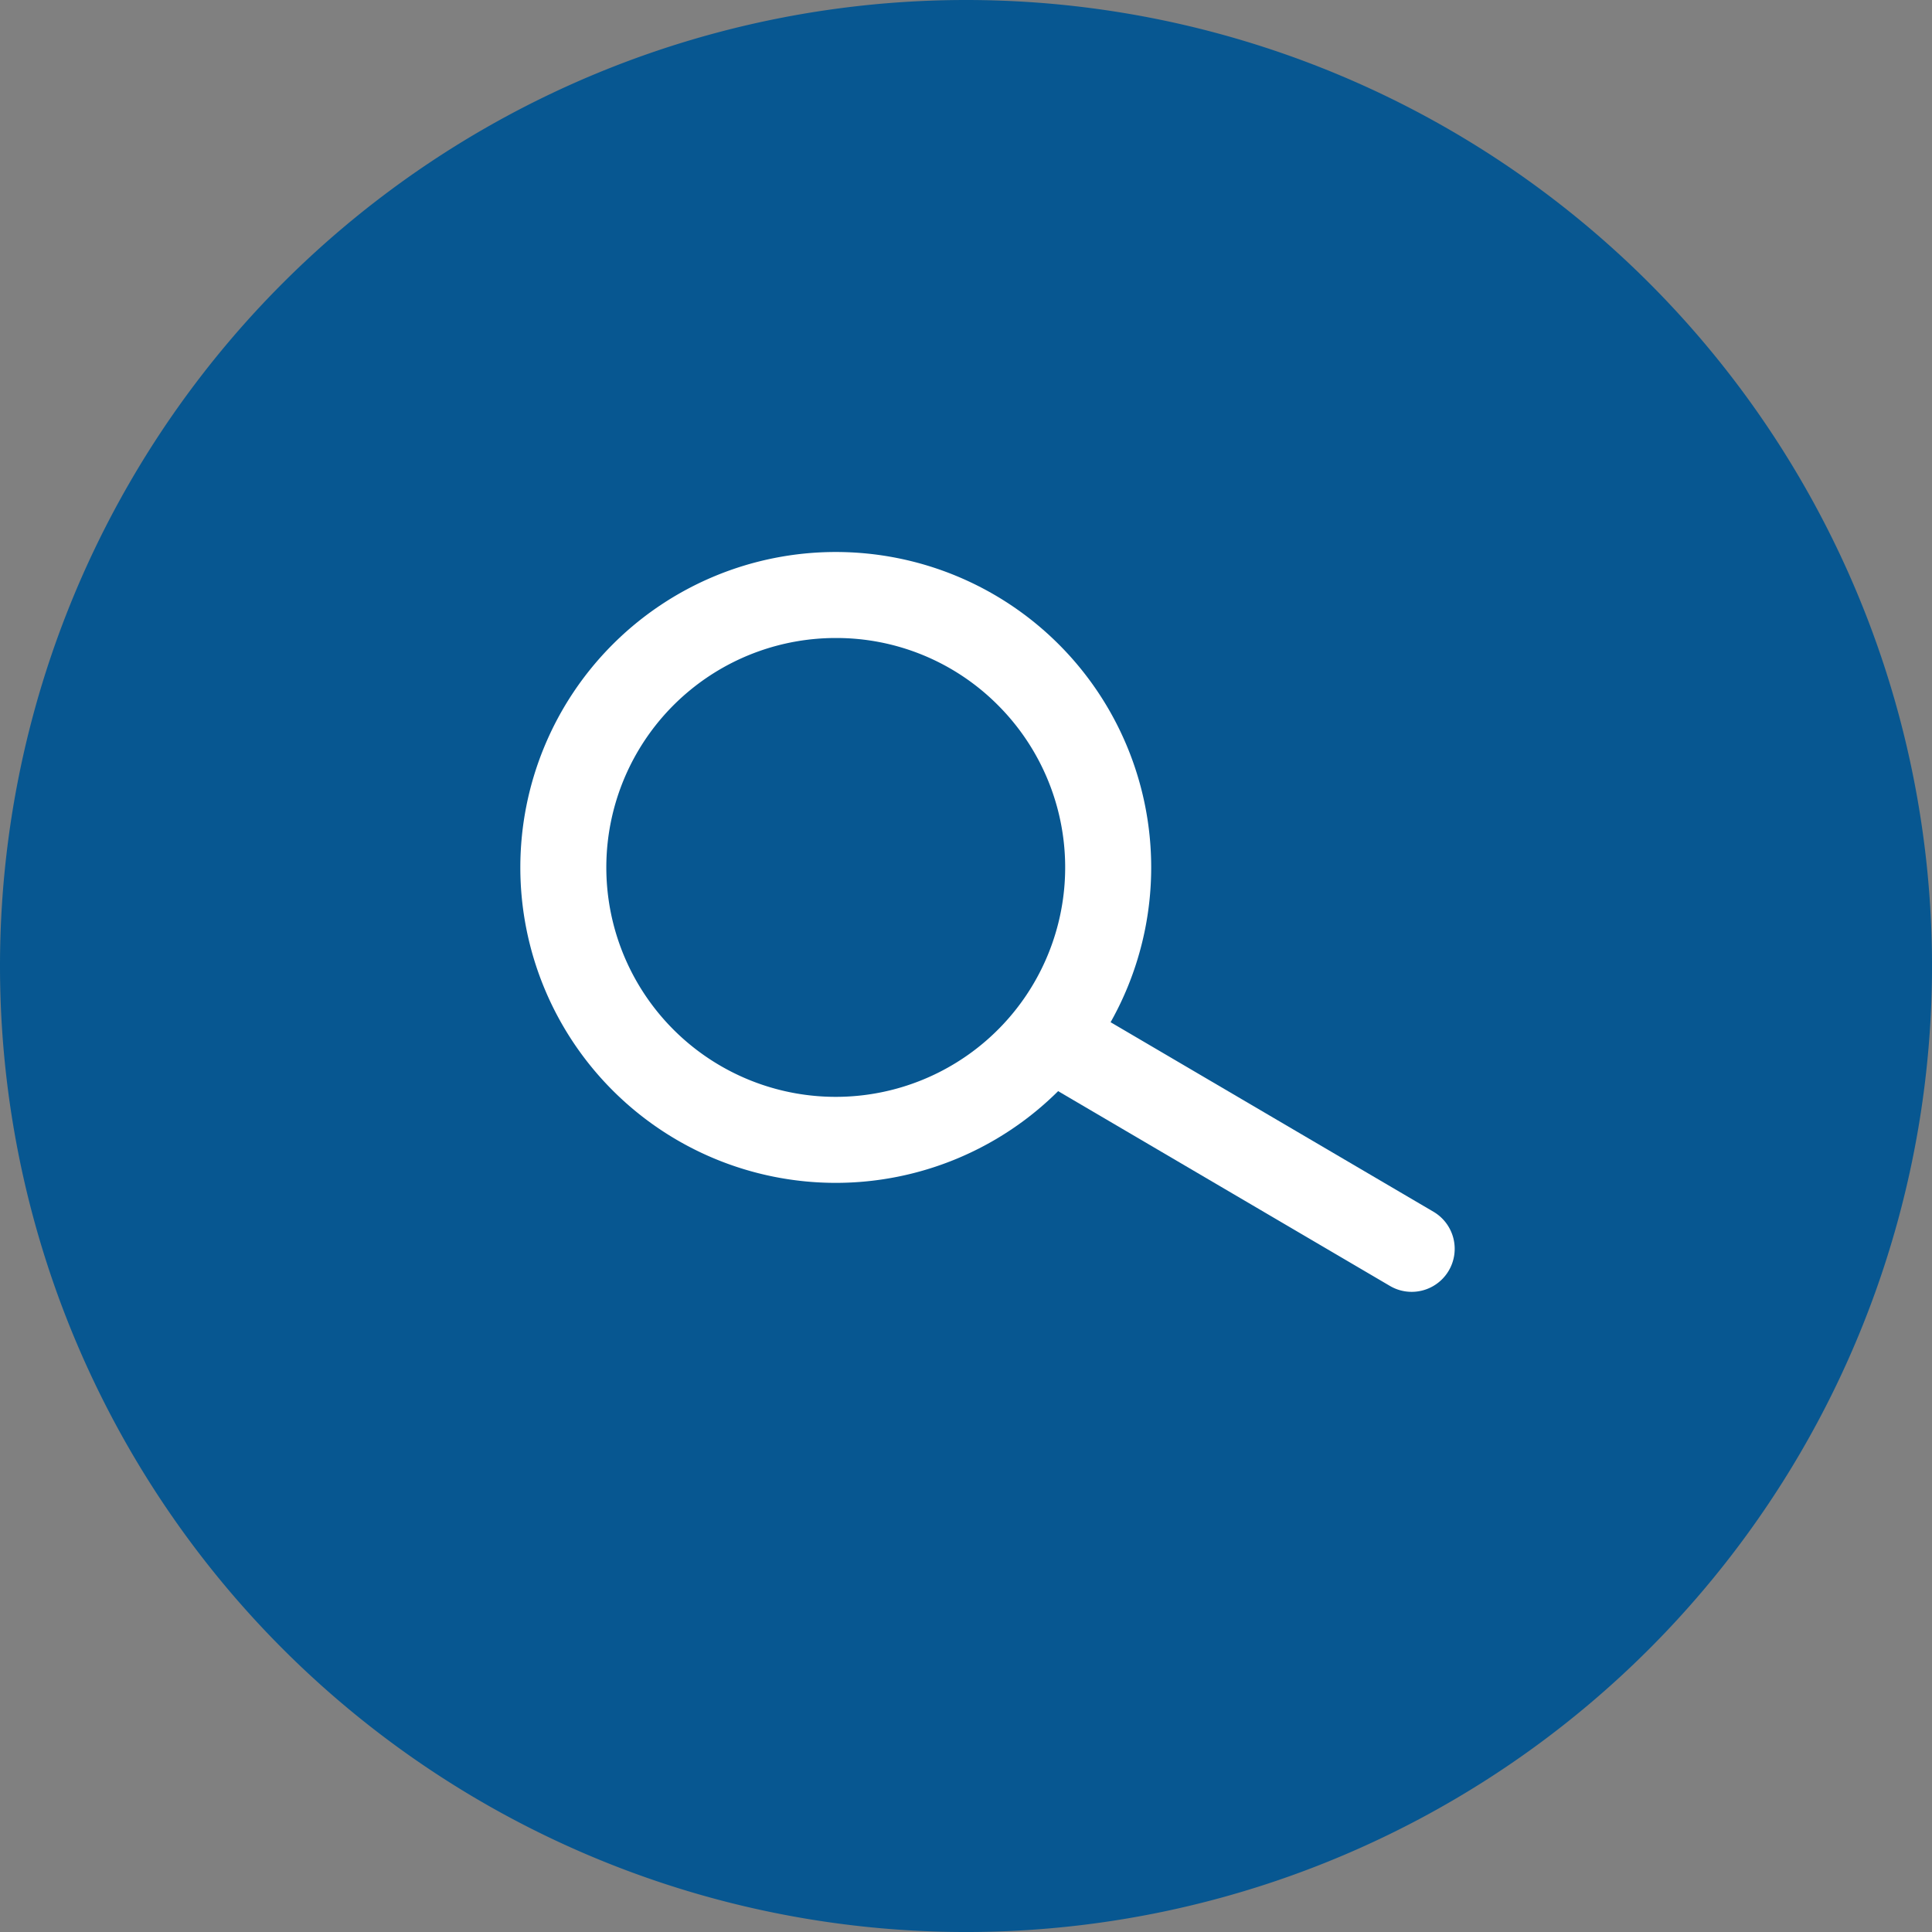
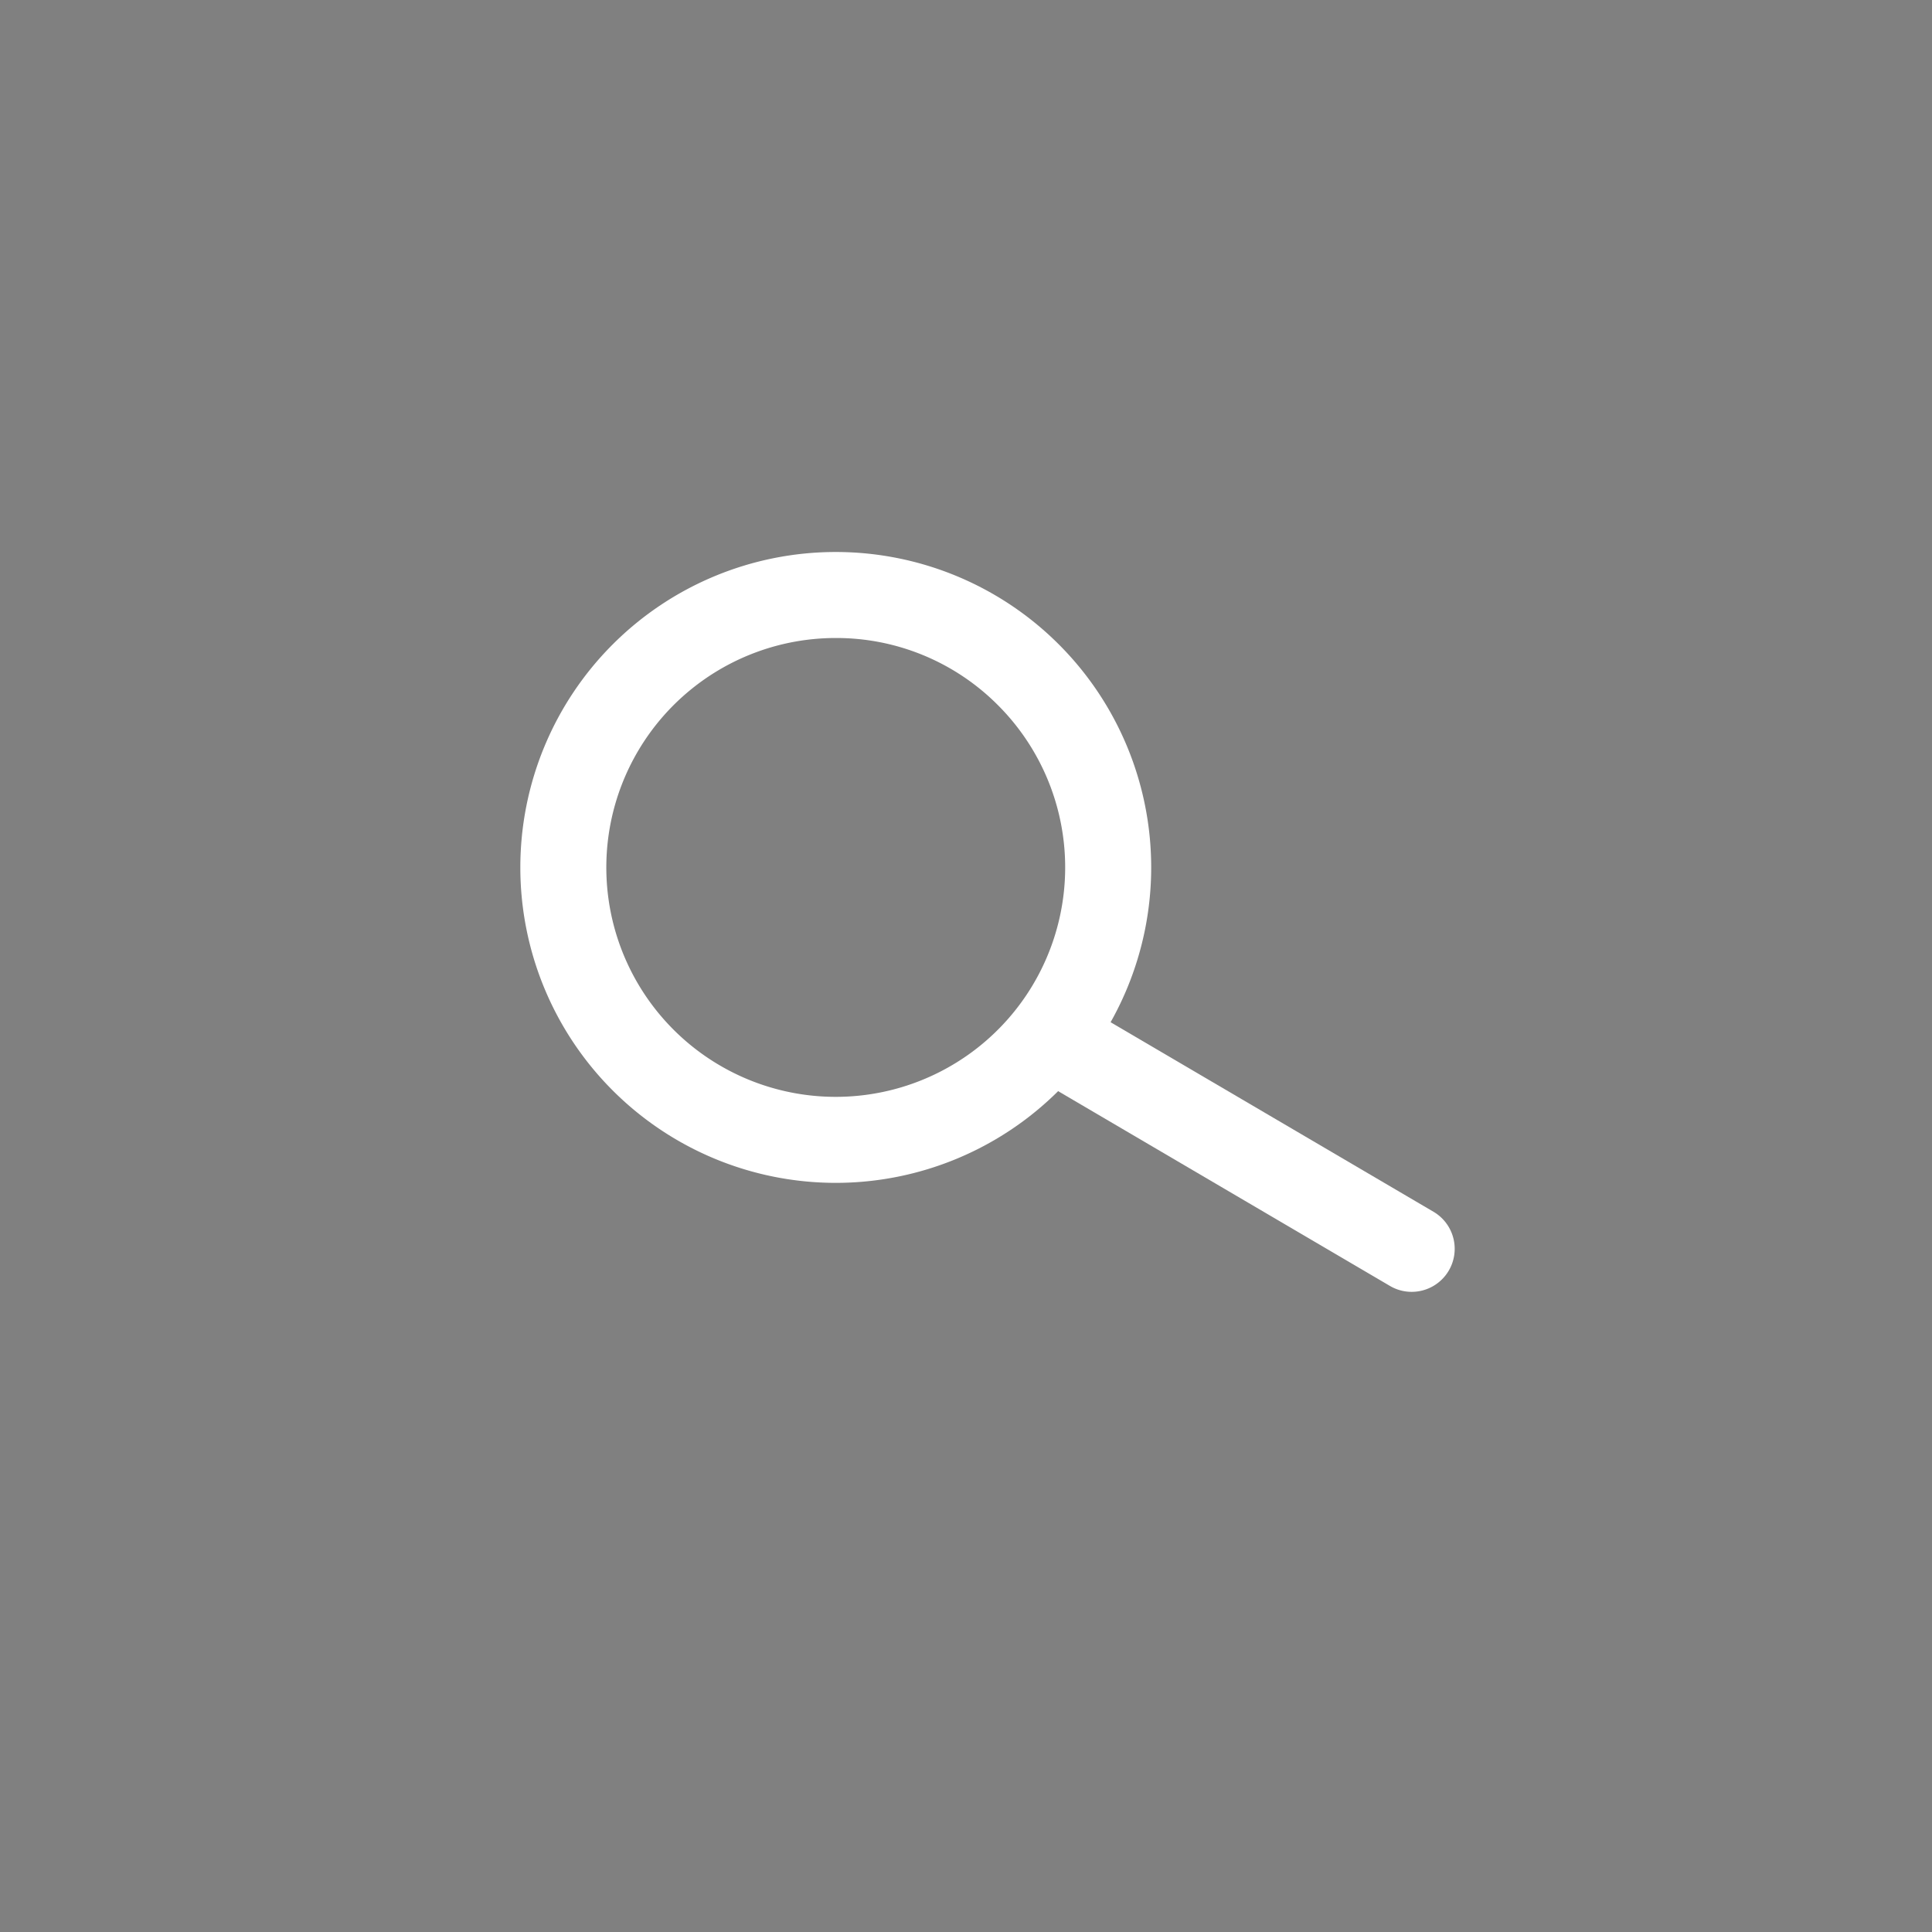
<svg xmlns="http://www.w3.org/2000/svg" width="112.319" height="112.319" viewBox="0 0 112.319 112.319">
  <rect x="0" y="0" width="112.319" height="112.319" fill="#808080" stroke="none" />
-   <path d="M56.16,0A56.16,56.16,0,1,1,0,56.16,56.16,56.16,0,0,1,56.16,0Z" transform="translate(0 0)" fill="#075791" />
  <g transform="translate(30.25 32.091)">
    <path d="M18.338,5a13.338,13.338,0,1,0,9.431,3.907A13.251,13.251,0,0,0,18.338,5m0-5A18.338,18.338,0,1,1,0,18.338,18.338,18.338,0,0,1,18.338,0Z" fill="#fff" />
    <path d="M-3439.01,2155.859a2.487,2.487,0,0,1-1.263-.345l-20.2-11.858a2.5,2.5,0,0,1-.89-3.422,2.5,2.5,0,0,1,3.422-.89l20.2,11.858a2.5,2.5,0,0,1,.89,3.422A2.5,2.5,0,0,1-3439.01,2155.859Z" transform="translate(3490.827 -2112.847)" fill="#fff" />
  </g>
</svg>